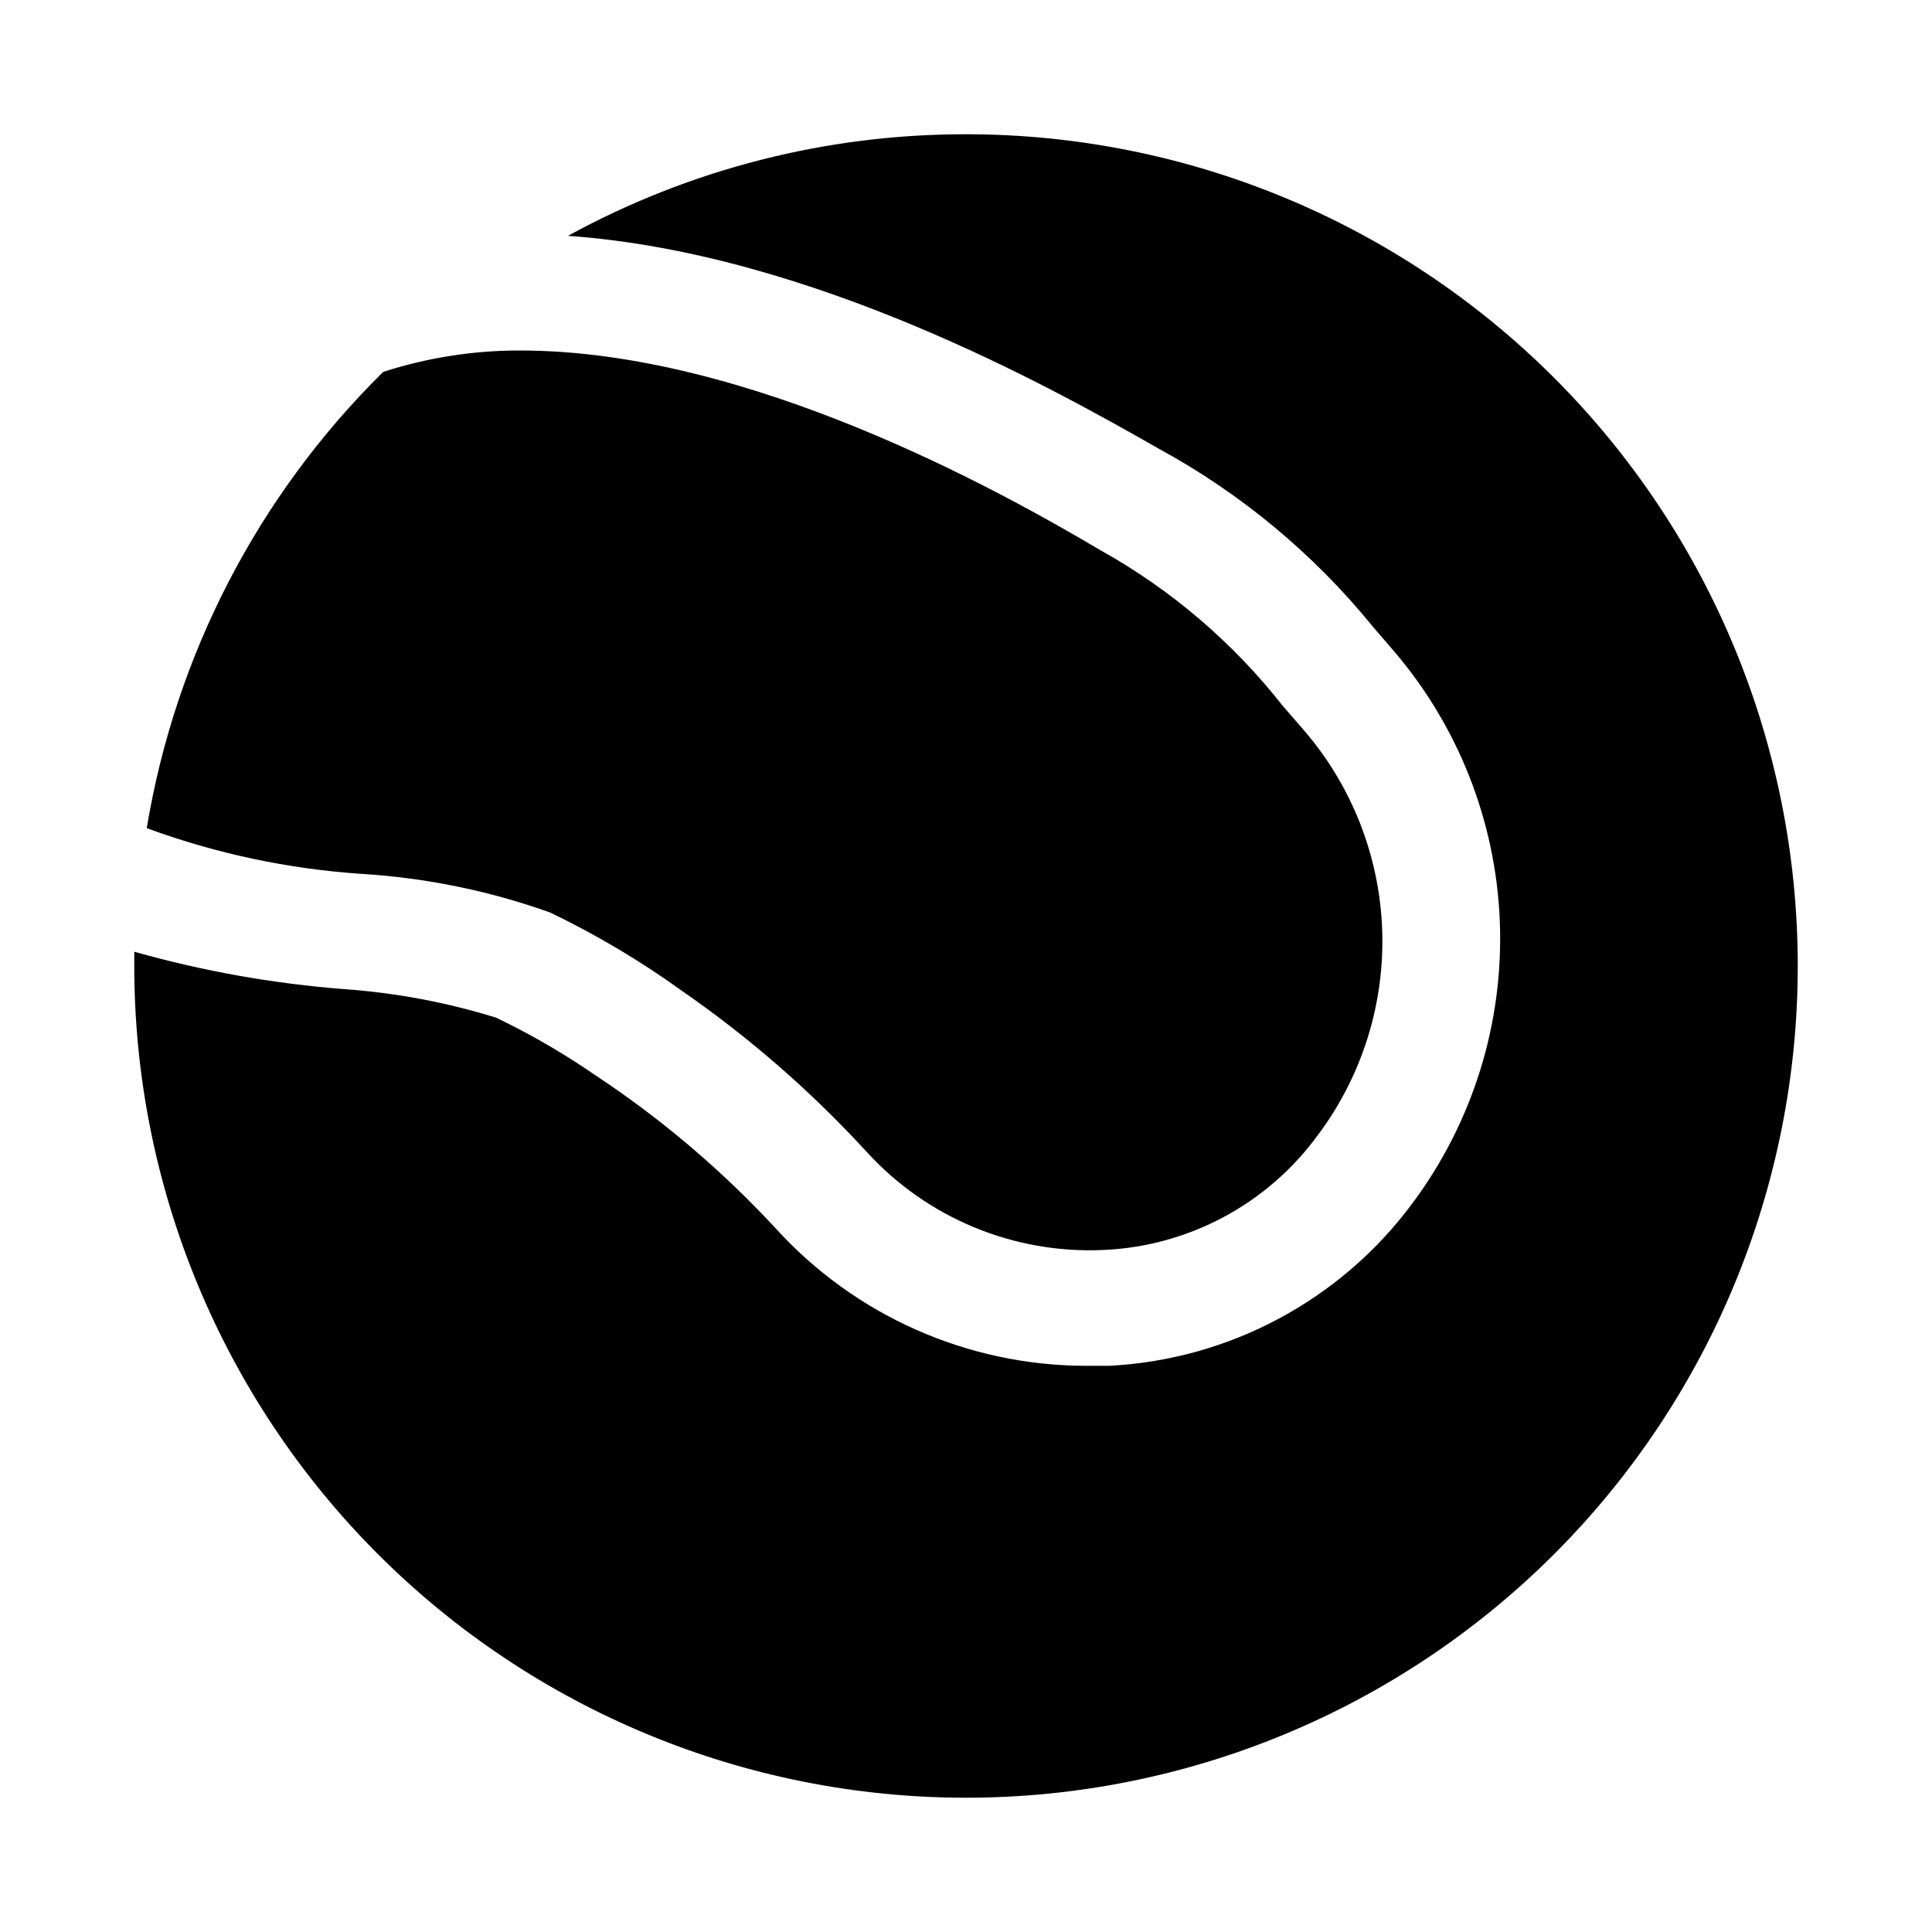
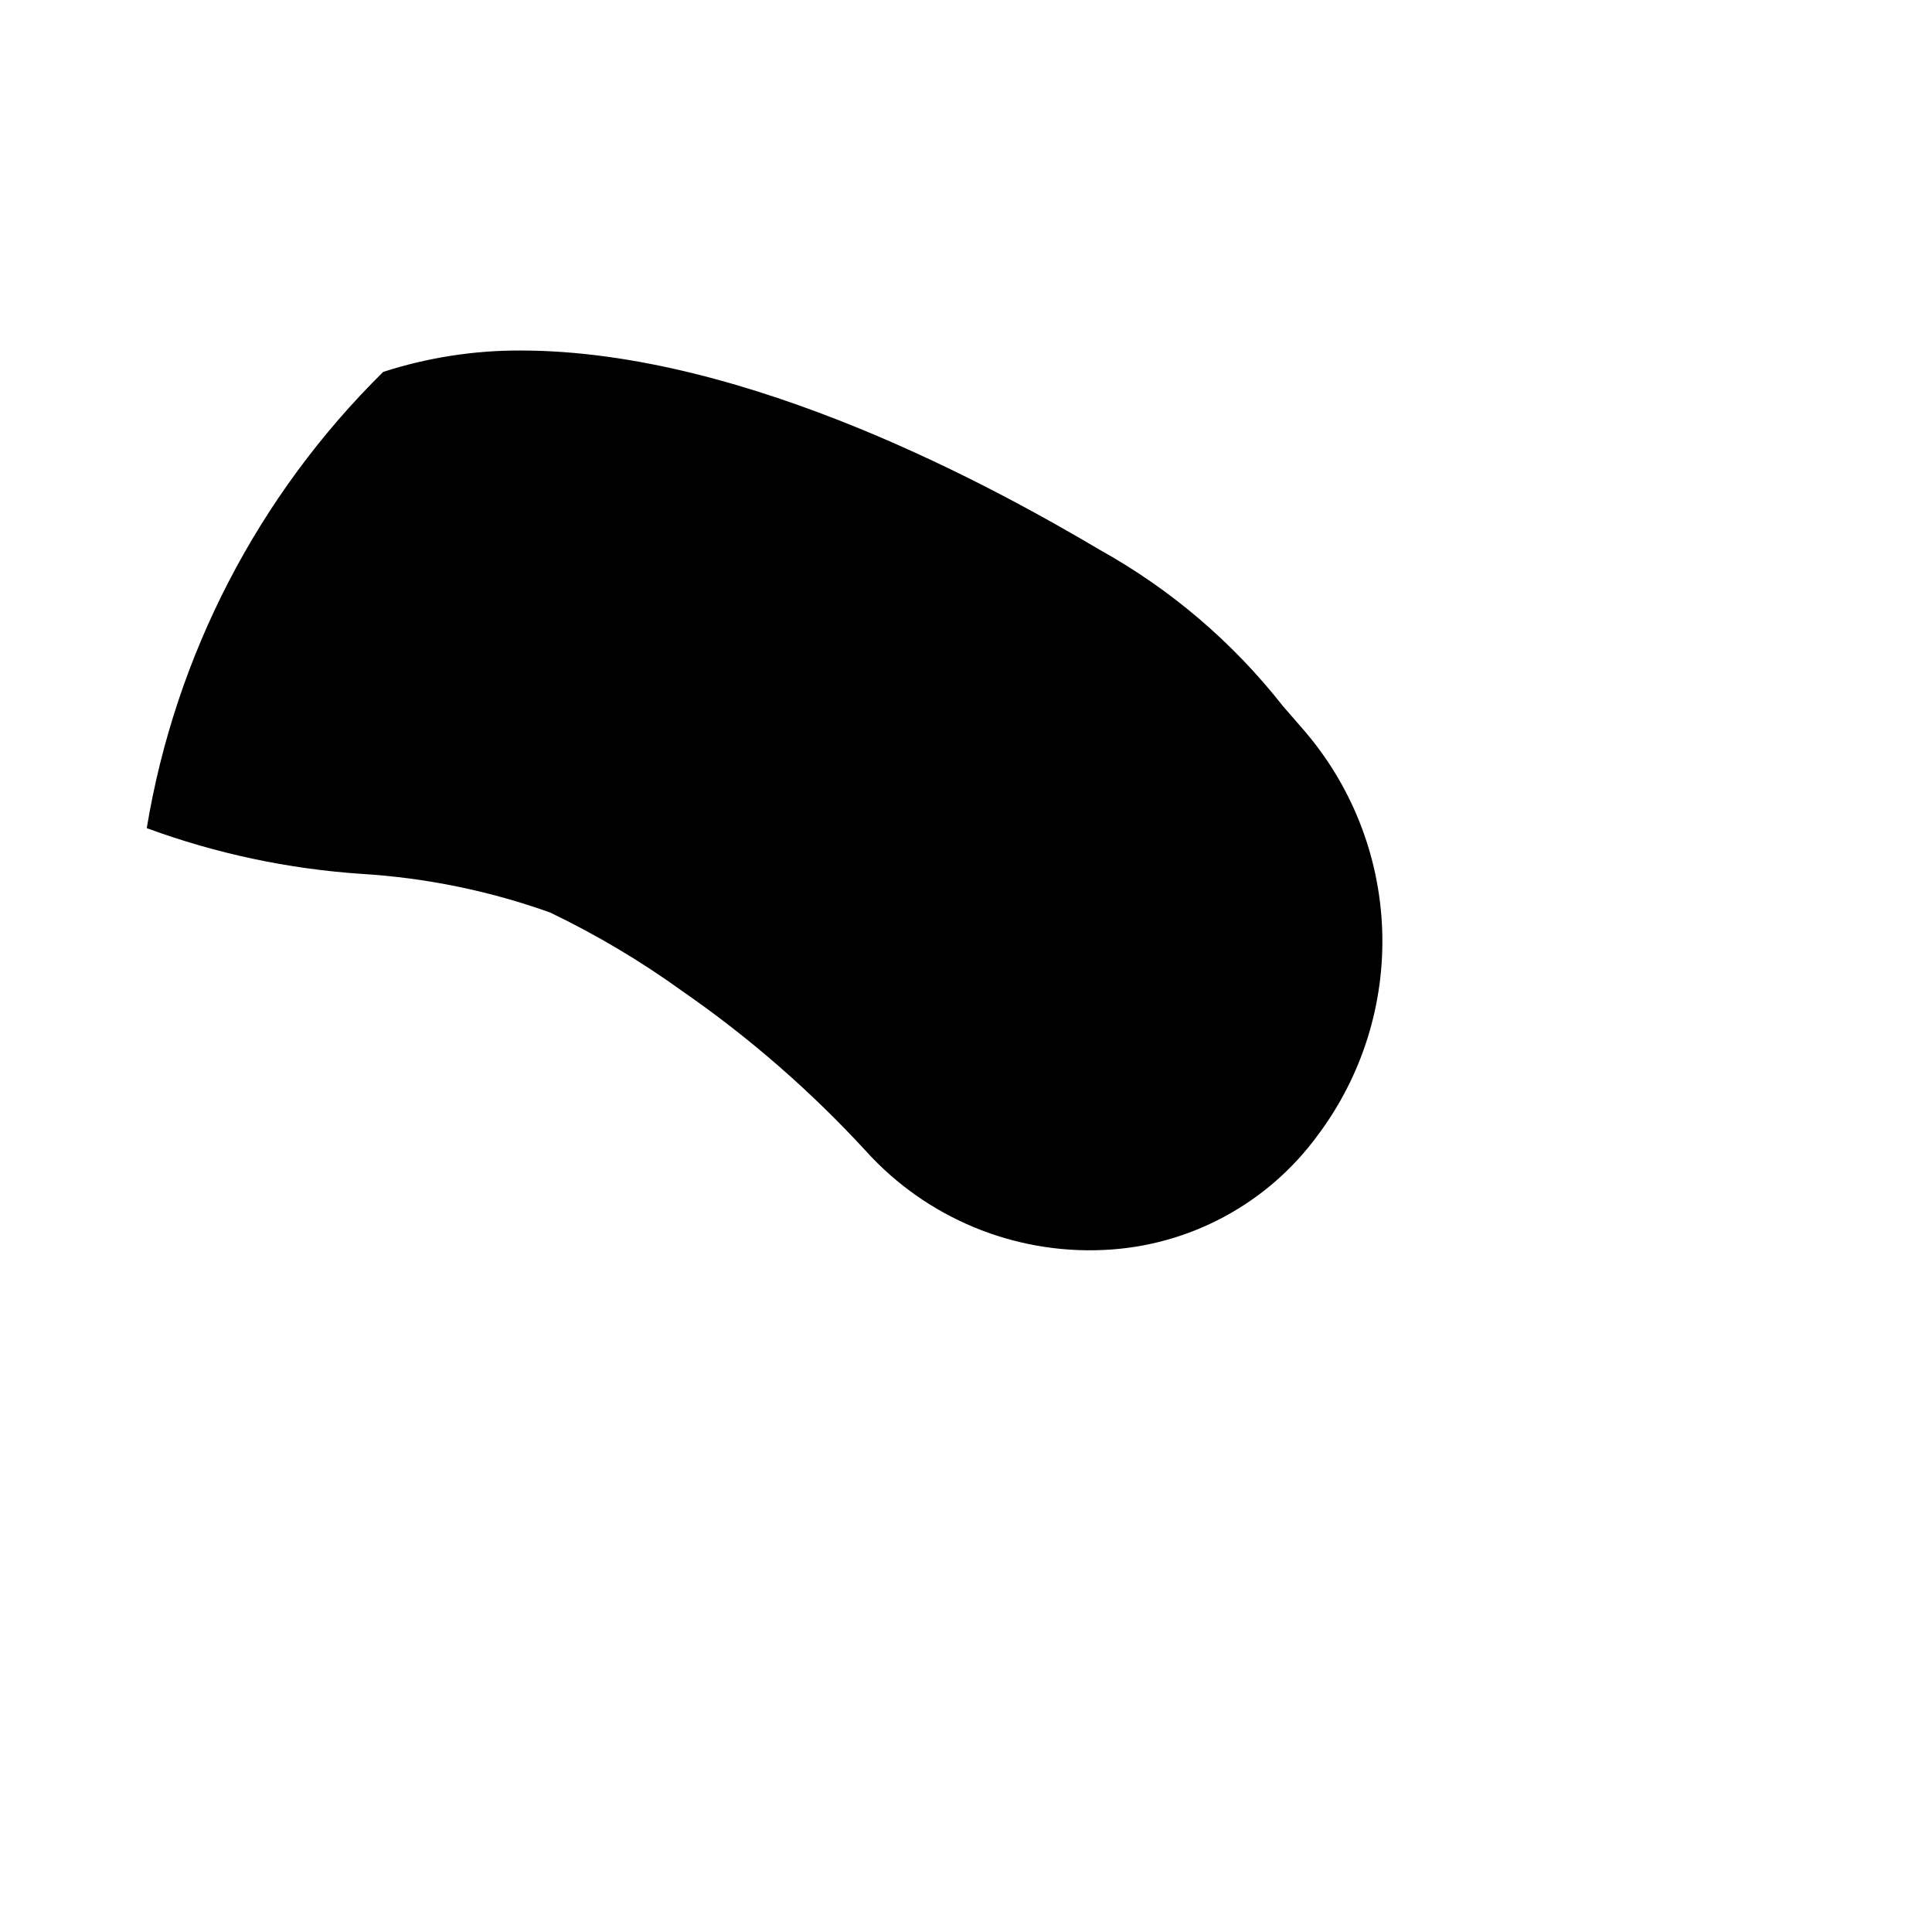
<svg xmlns="http://www.w3.org/2000/svg" fill="#000000" width="800px" height="800px" version="1.1" viewBox="144 144 512 512">
  <g>
    <path d="m182.89 363.47c18.324 6.738 37.516 10.82 56.996 12.121 17.035 1.047 33.836 4.492 49.906 10.234 12.242 5.883 23.941 12.836 34.953 20.781 17.797 12.316 34.164 26.574 48.805 42.512 16.043 17.672 39.137 27.254 62.977 26.133 22.527-1.004 43.375-12.184 56.68-30.387 11.793-15.715 17.824-35.012 17.078-54.648s-8.223-38.418-21.172-53.195l-5.195-5.984c-13.215-16.82-29.645-30.84-48.336-41.25-26.609-15.742-93.203-52.898-153.66-52.898-12.344-0.039-24.621 1.875-36.367 5.668-33.129 32.68-55.062 75.004-62.664 120.91z" />
-     <path d="m400 179.58c-36.867-0.047-73.152 9.211-105.49 26.922 65.023 4.566 129.42 40.934 156.5 56.363 21.844 11.891 41.152 27.938 56.836 47.234l4.879 5.668h0.004c17.598 20.215 27.742 45.844 28.746 72.629 1.004 26.785-7.199 53.102-23.238 74.578-19 25.598-48.453 41.363-80.293 42.98h-6.453c-31.258-0.117-61.027-13.375-82.027-36.527-13.191-14.234-27.926-26.961-43.926-37.941l-6.297-4.25v-0.004c-7.598-5.066-15.539-9.594-23.773-13.539-13.051-4.043-26.523-6.578-40.148-7.555-18.863-1.453-37.531-4.773-55.734-9.922v3.777 0.004c0 58.457 23.223 114.52 64.559 155.86 41.336 41.336 97.398 64.559 155.86 64.559 58.457 0 114.52-23.223 155.86-64.559 41.336-41.336 64.559-97.398 64.559-155.86 0-58.461-23.223-114.52-64.559-155.86-41.336-41.336-97.398-64.559-155.86-64.559z" />
  </g>
</svg>